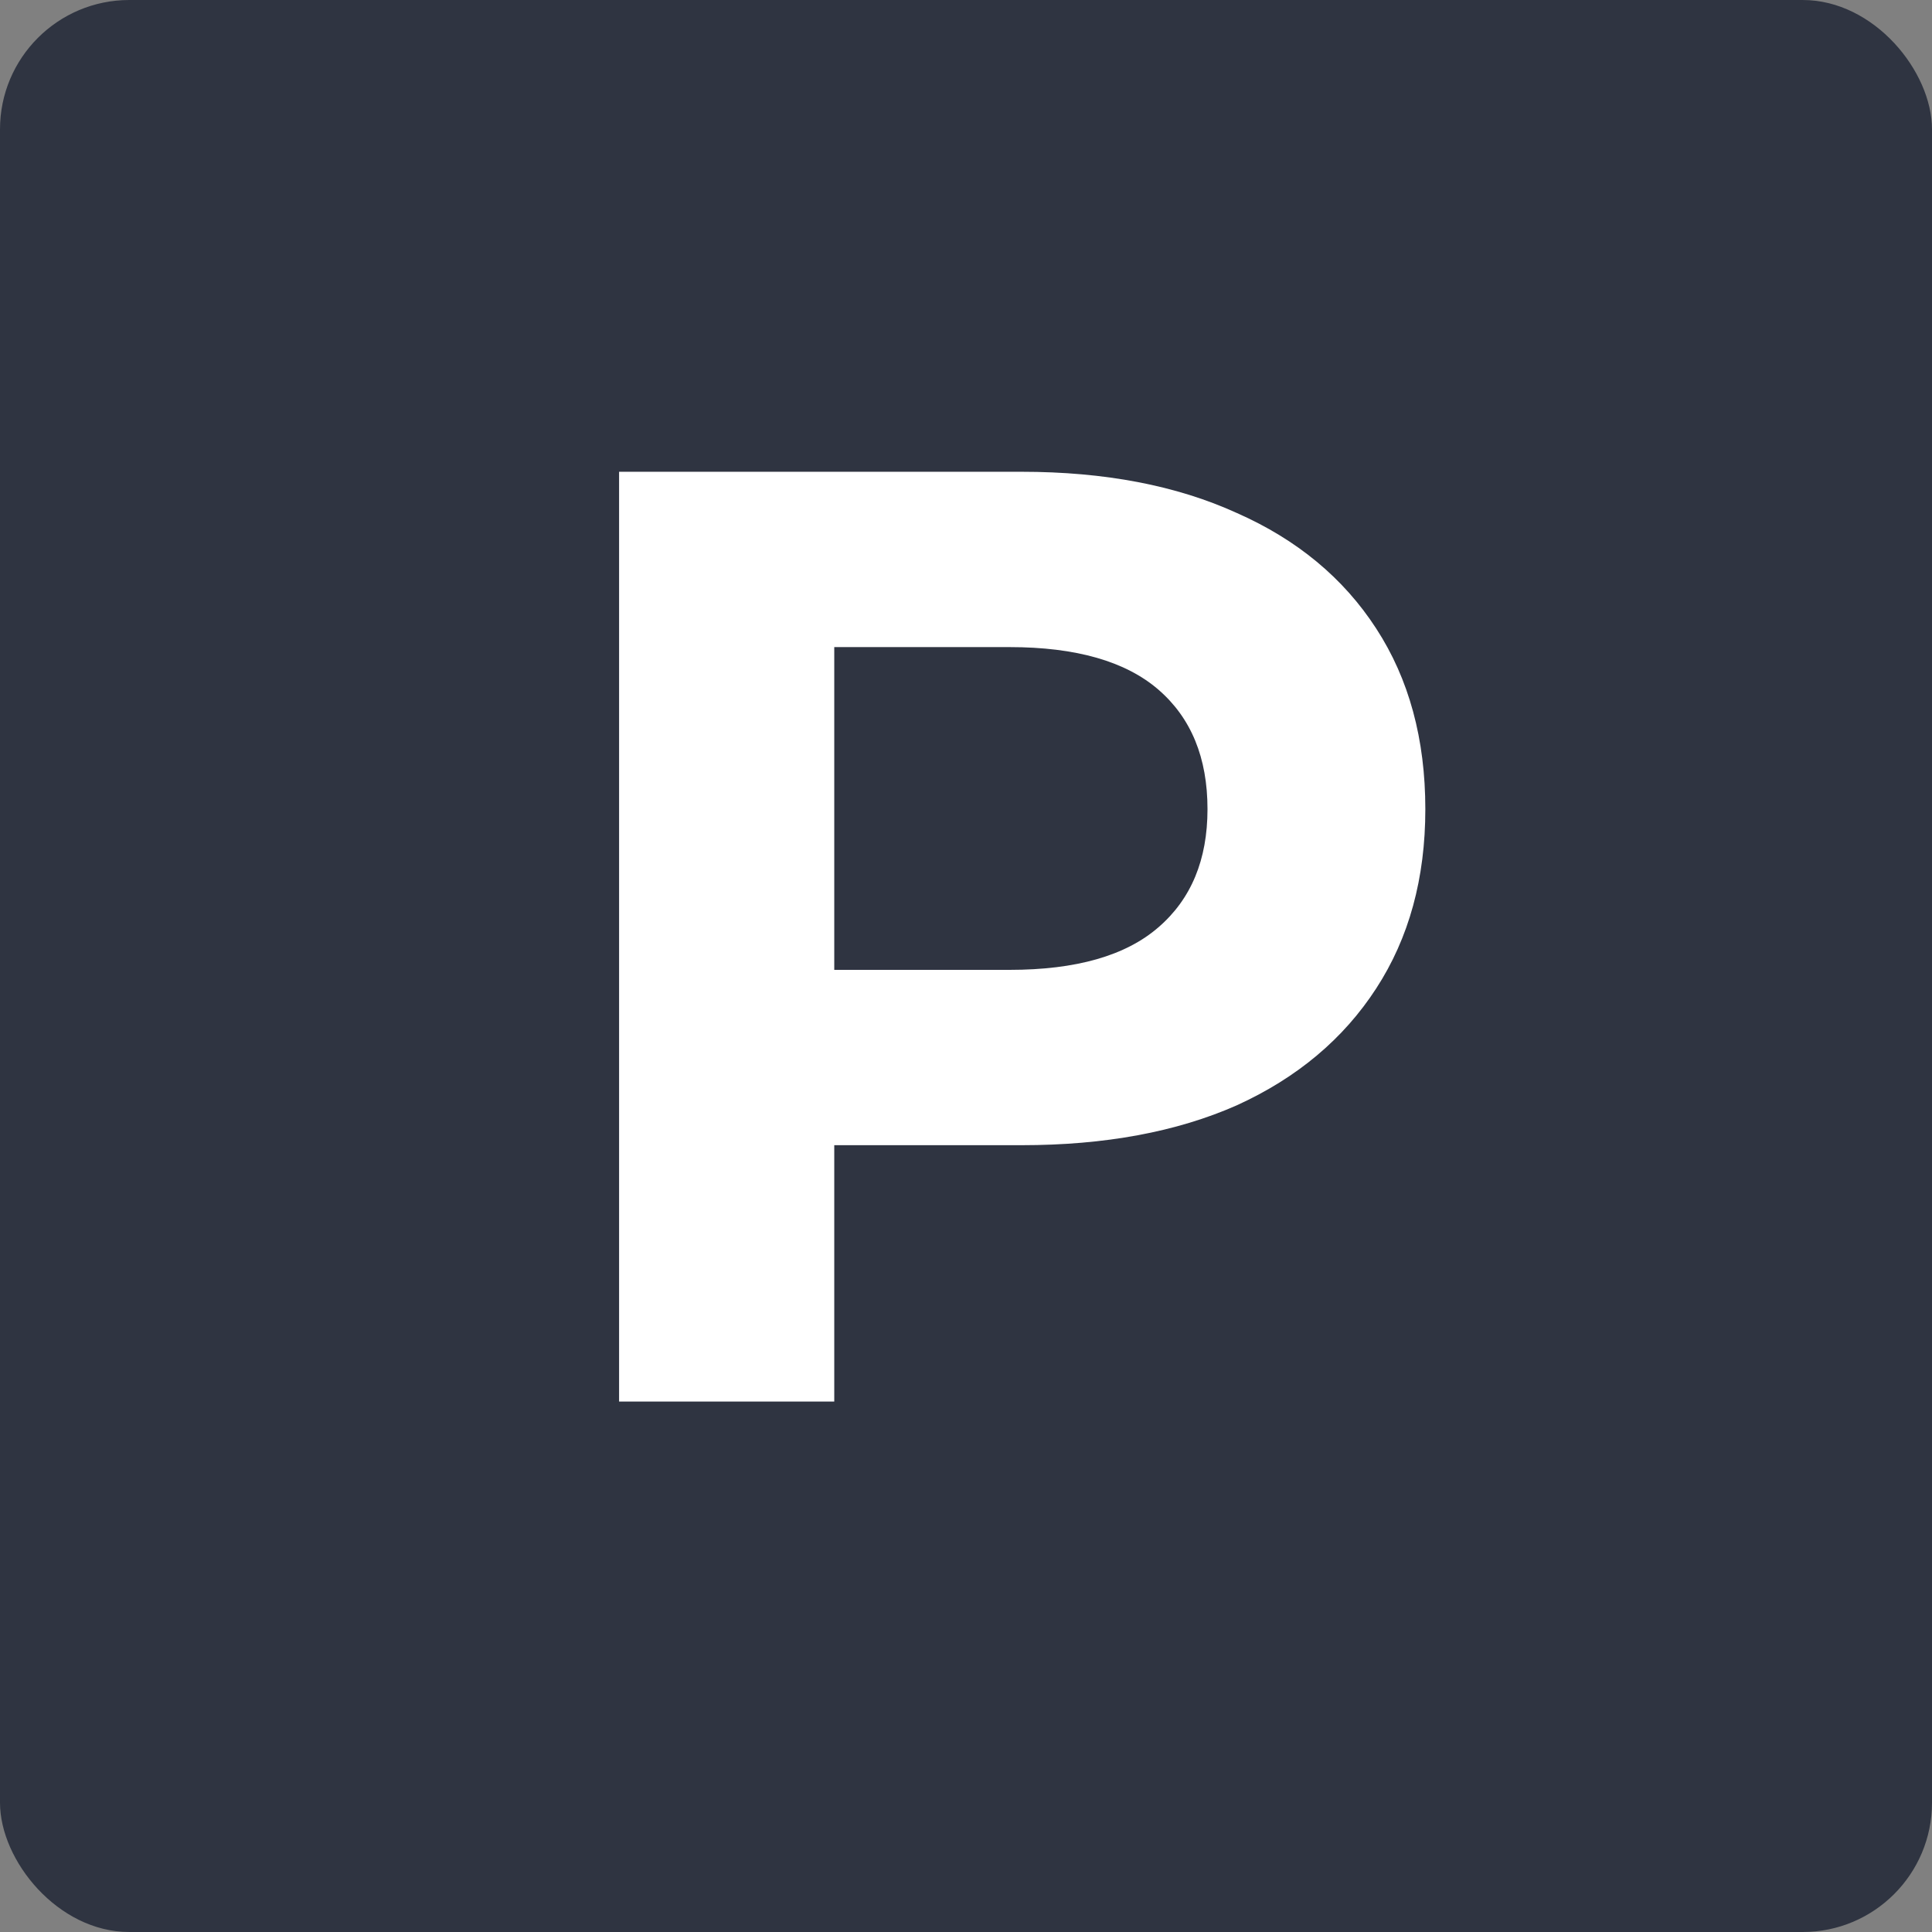
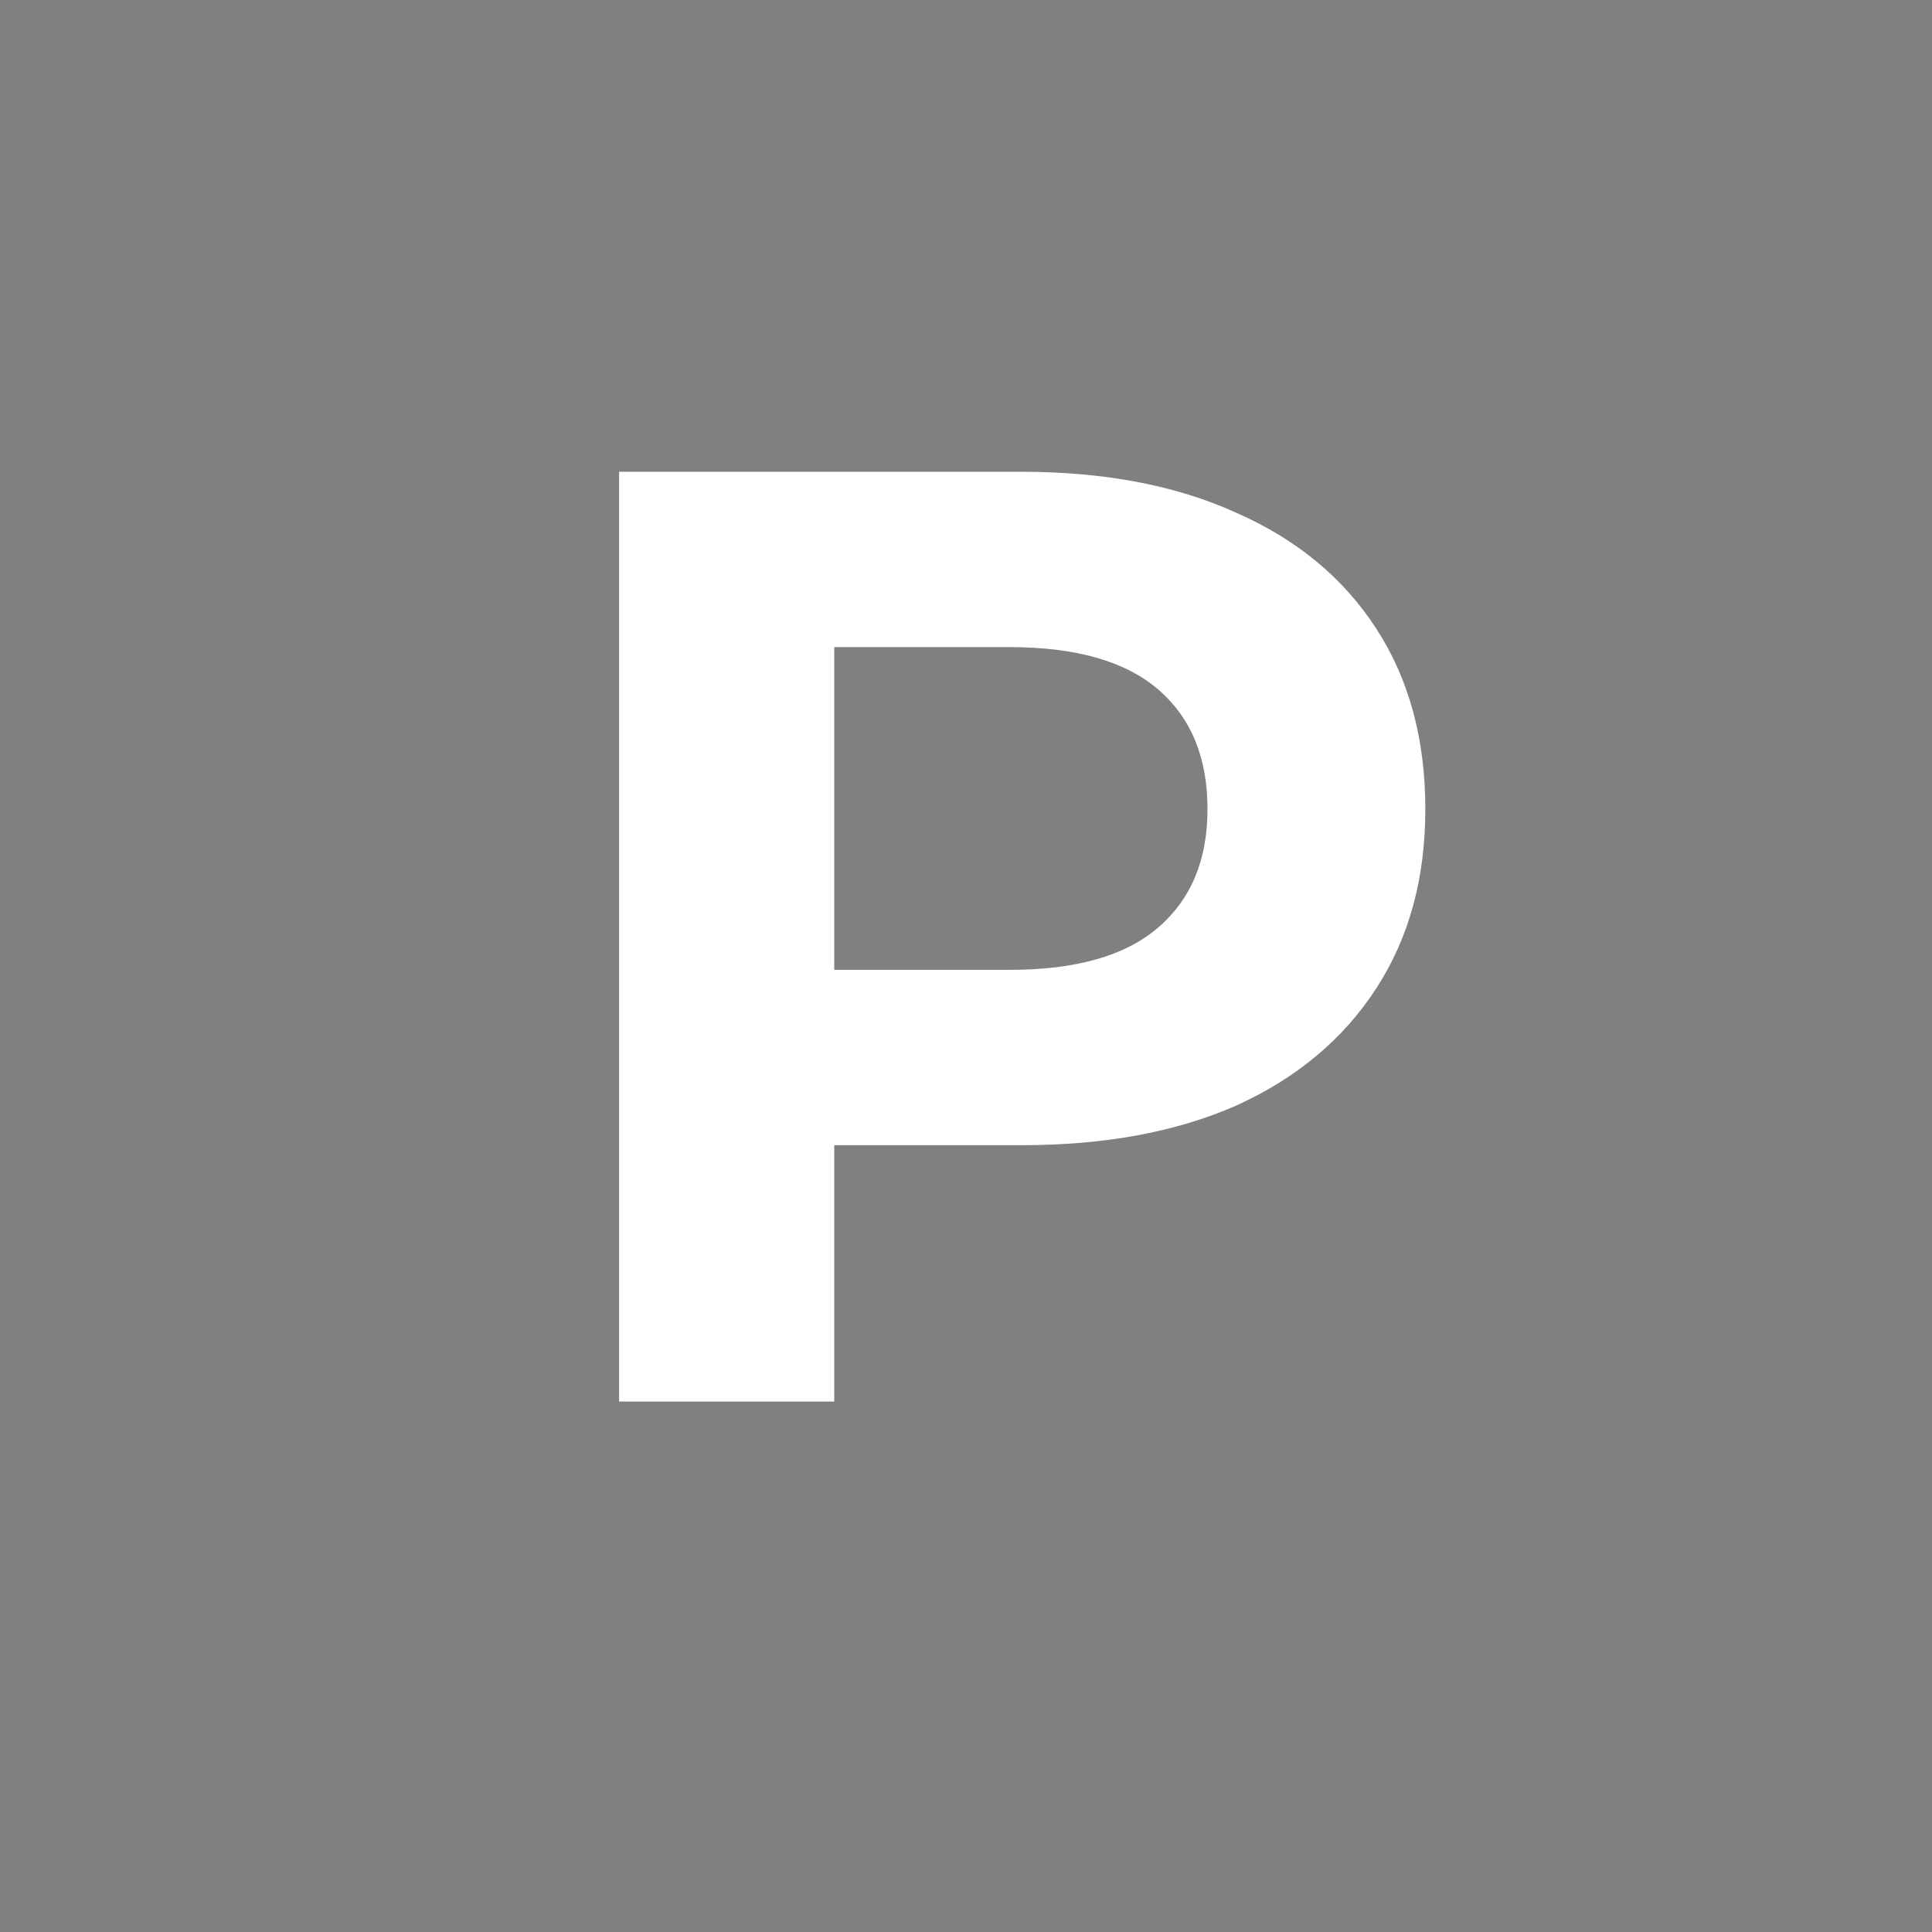
<svg xmlns="http://www.w3.org/2000/svg" width="16" height="16" viewBox="0 0 16 16" fill="none">
  <rect x="0" y="0" width="16" height="16" fill="#808080" stroke="none" />
-   <rect width="16" height="16" rx="1.071" fill="#2F3441" />
  <path d="M5.127 11.607V3.907H8.46C9.15 3.907 9.744 4.021 10.242 4.248C10.741 4.468 11.126 4.787 11.397 5.205C11.669 5.623 11.804 6.122 11.804 6.701C11.804 7.273 11.669 7.768 11.397 8.186C11.126 8.604 10.741 8.927 10.242 9.154C9.744 9.374 9.15 9.484 8.46 9.484H6.117L6.909 8.681V11.607H5.127ZM6.909 8.879L6.117 8.032H8.361C8.911 8.032 9.322 7.915 9.593 7.68C9.865 7.446 10 7.119 10 6.701C10 6.276 9.865 5.946 9.593 5.711C9.322 5.477 8.911 5.359 8.361 5.359H6.117L6.909 4.512V8.879Z" fill="white" />
</svg>